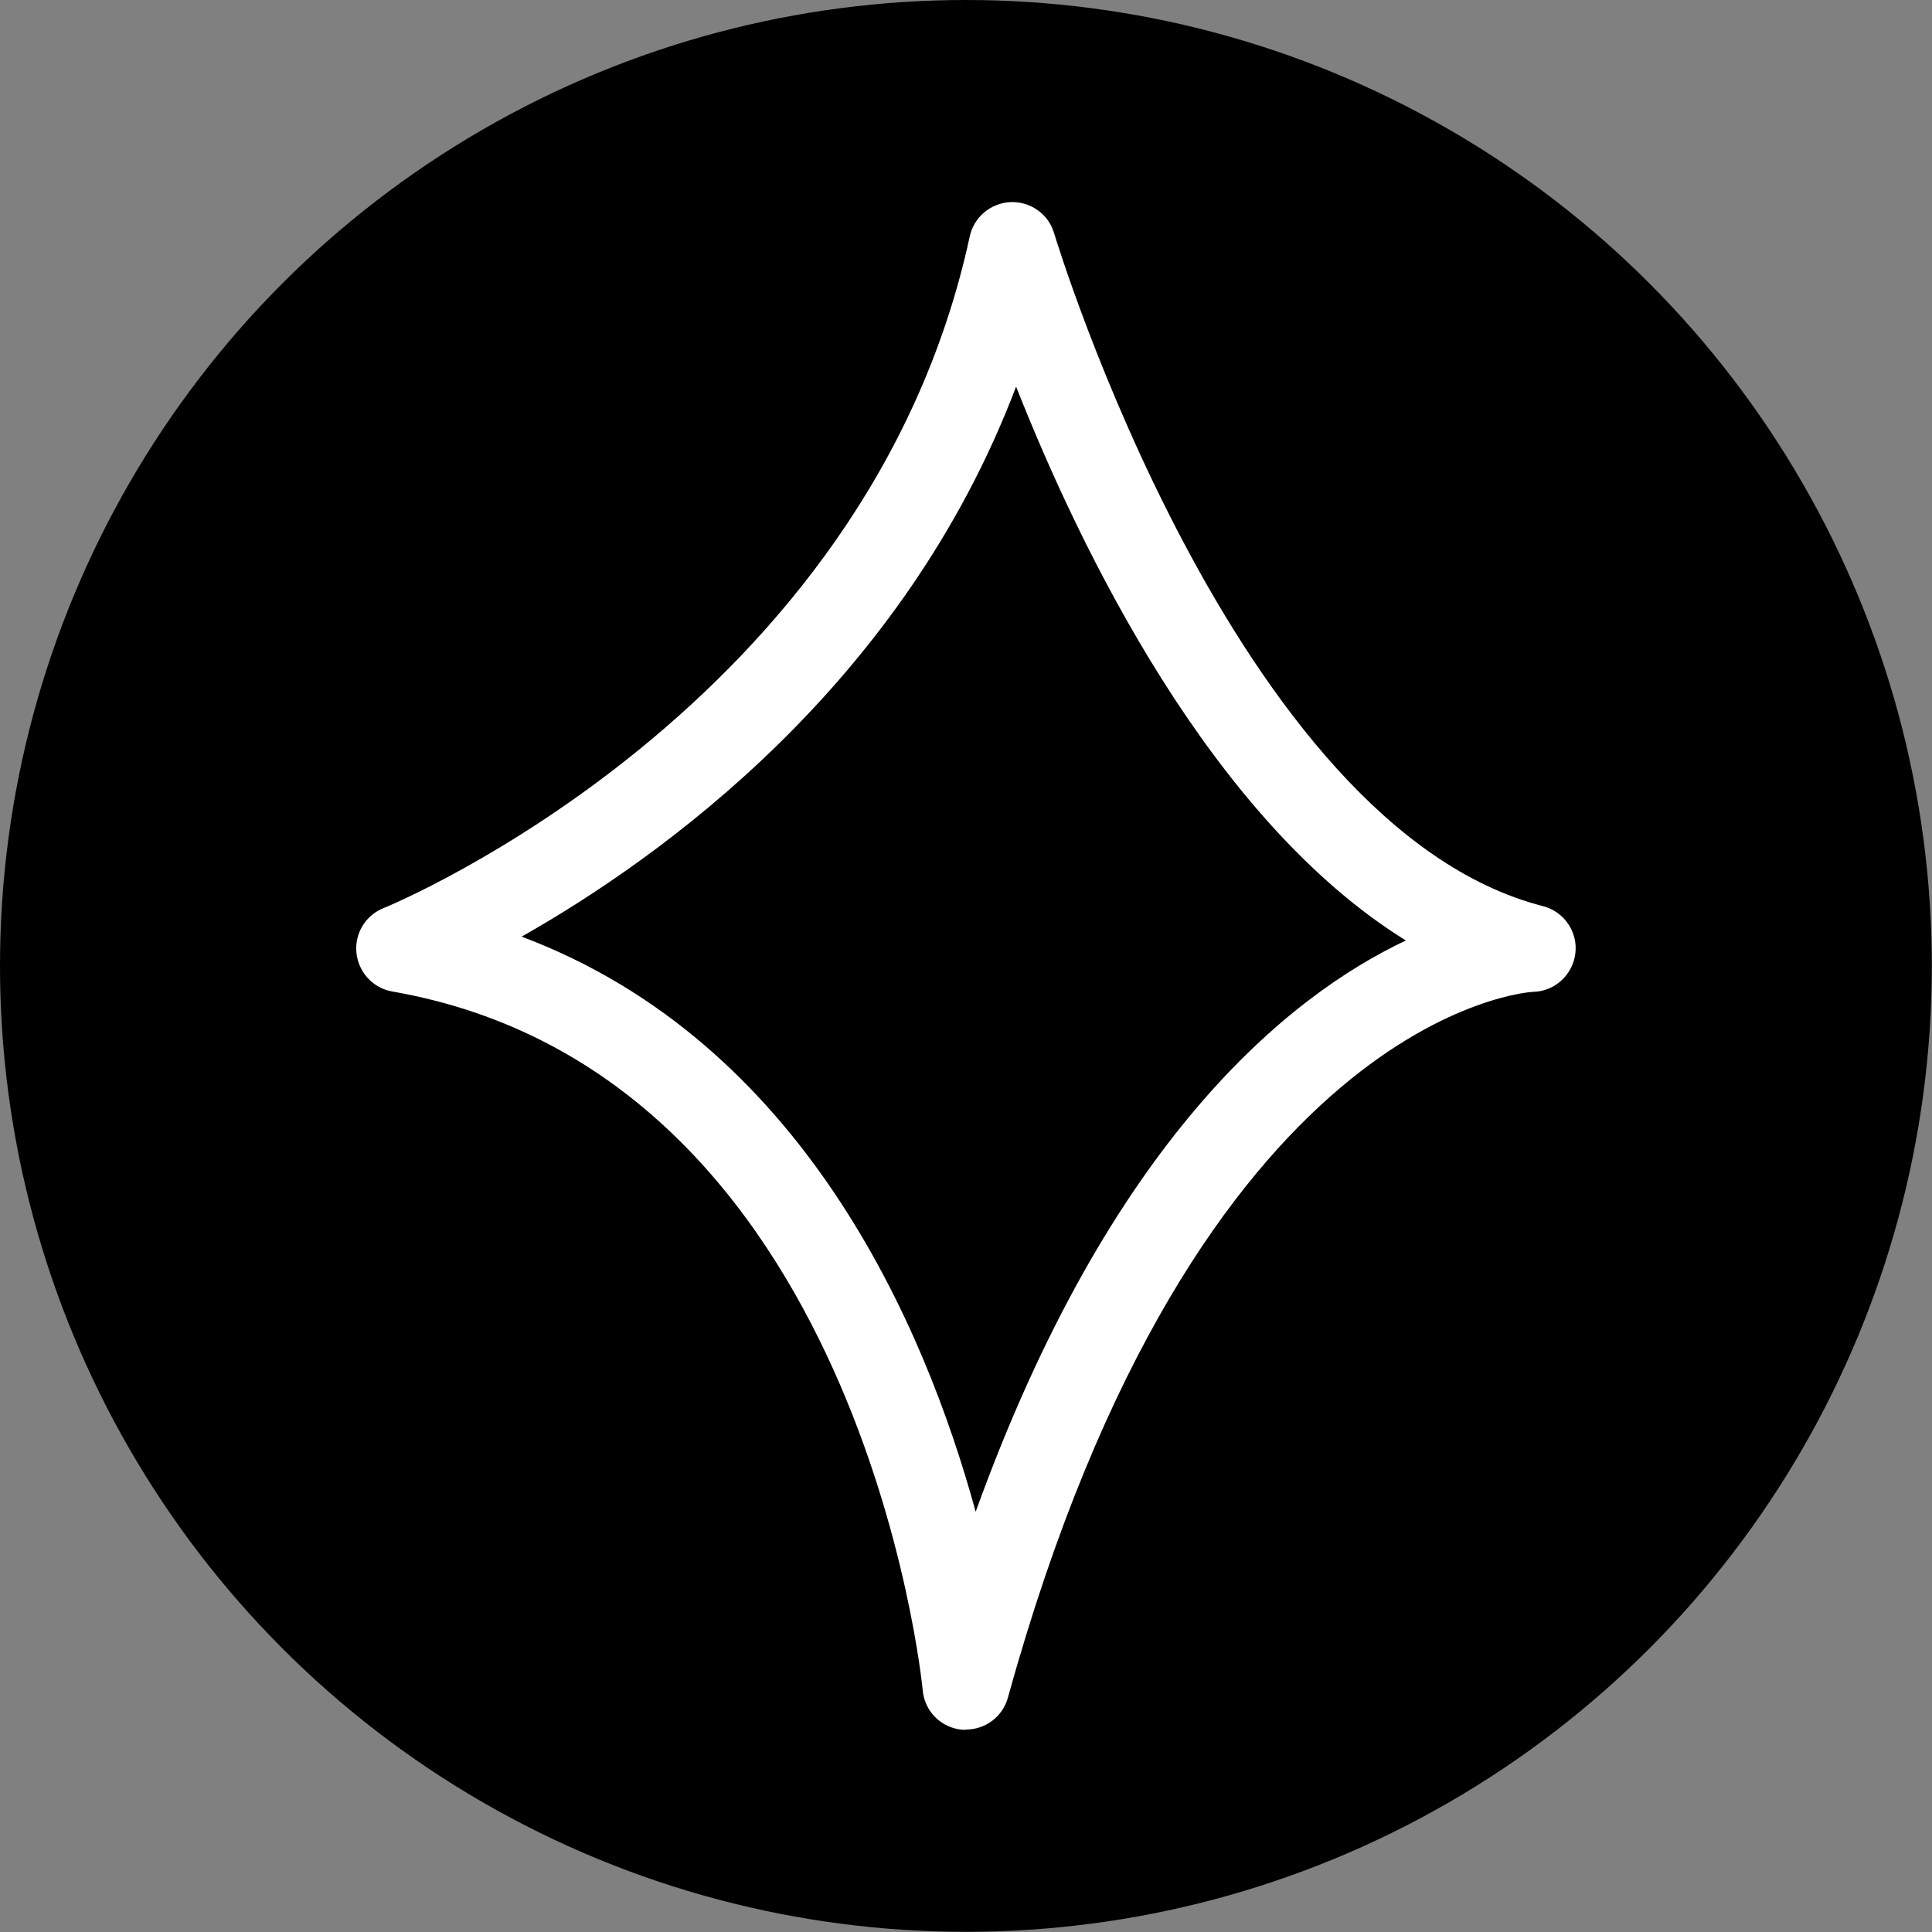
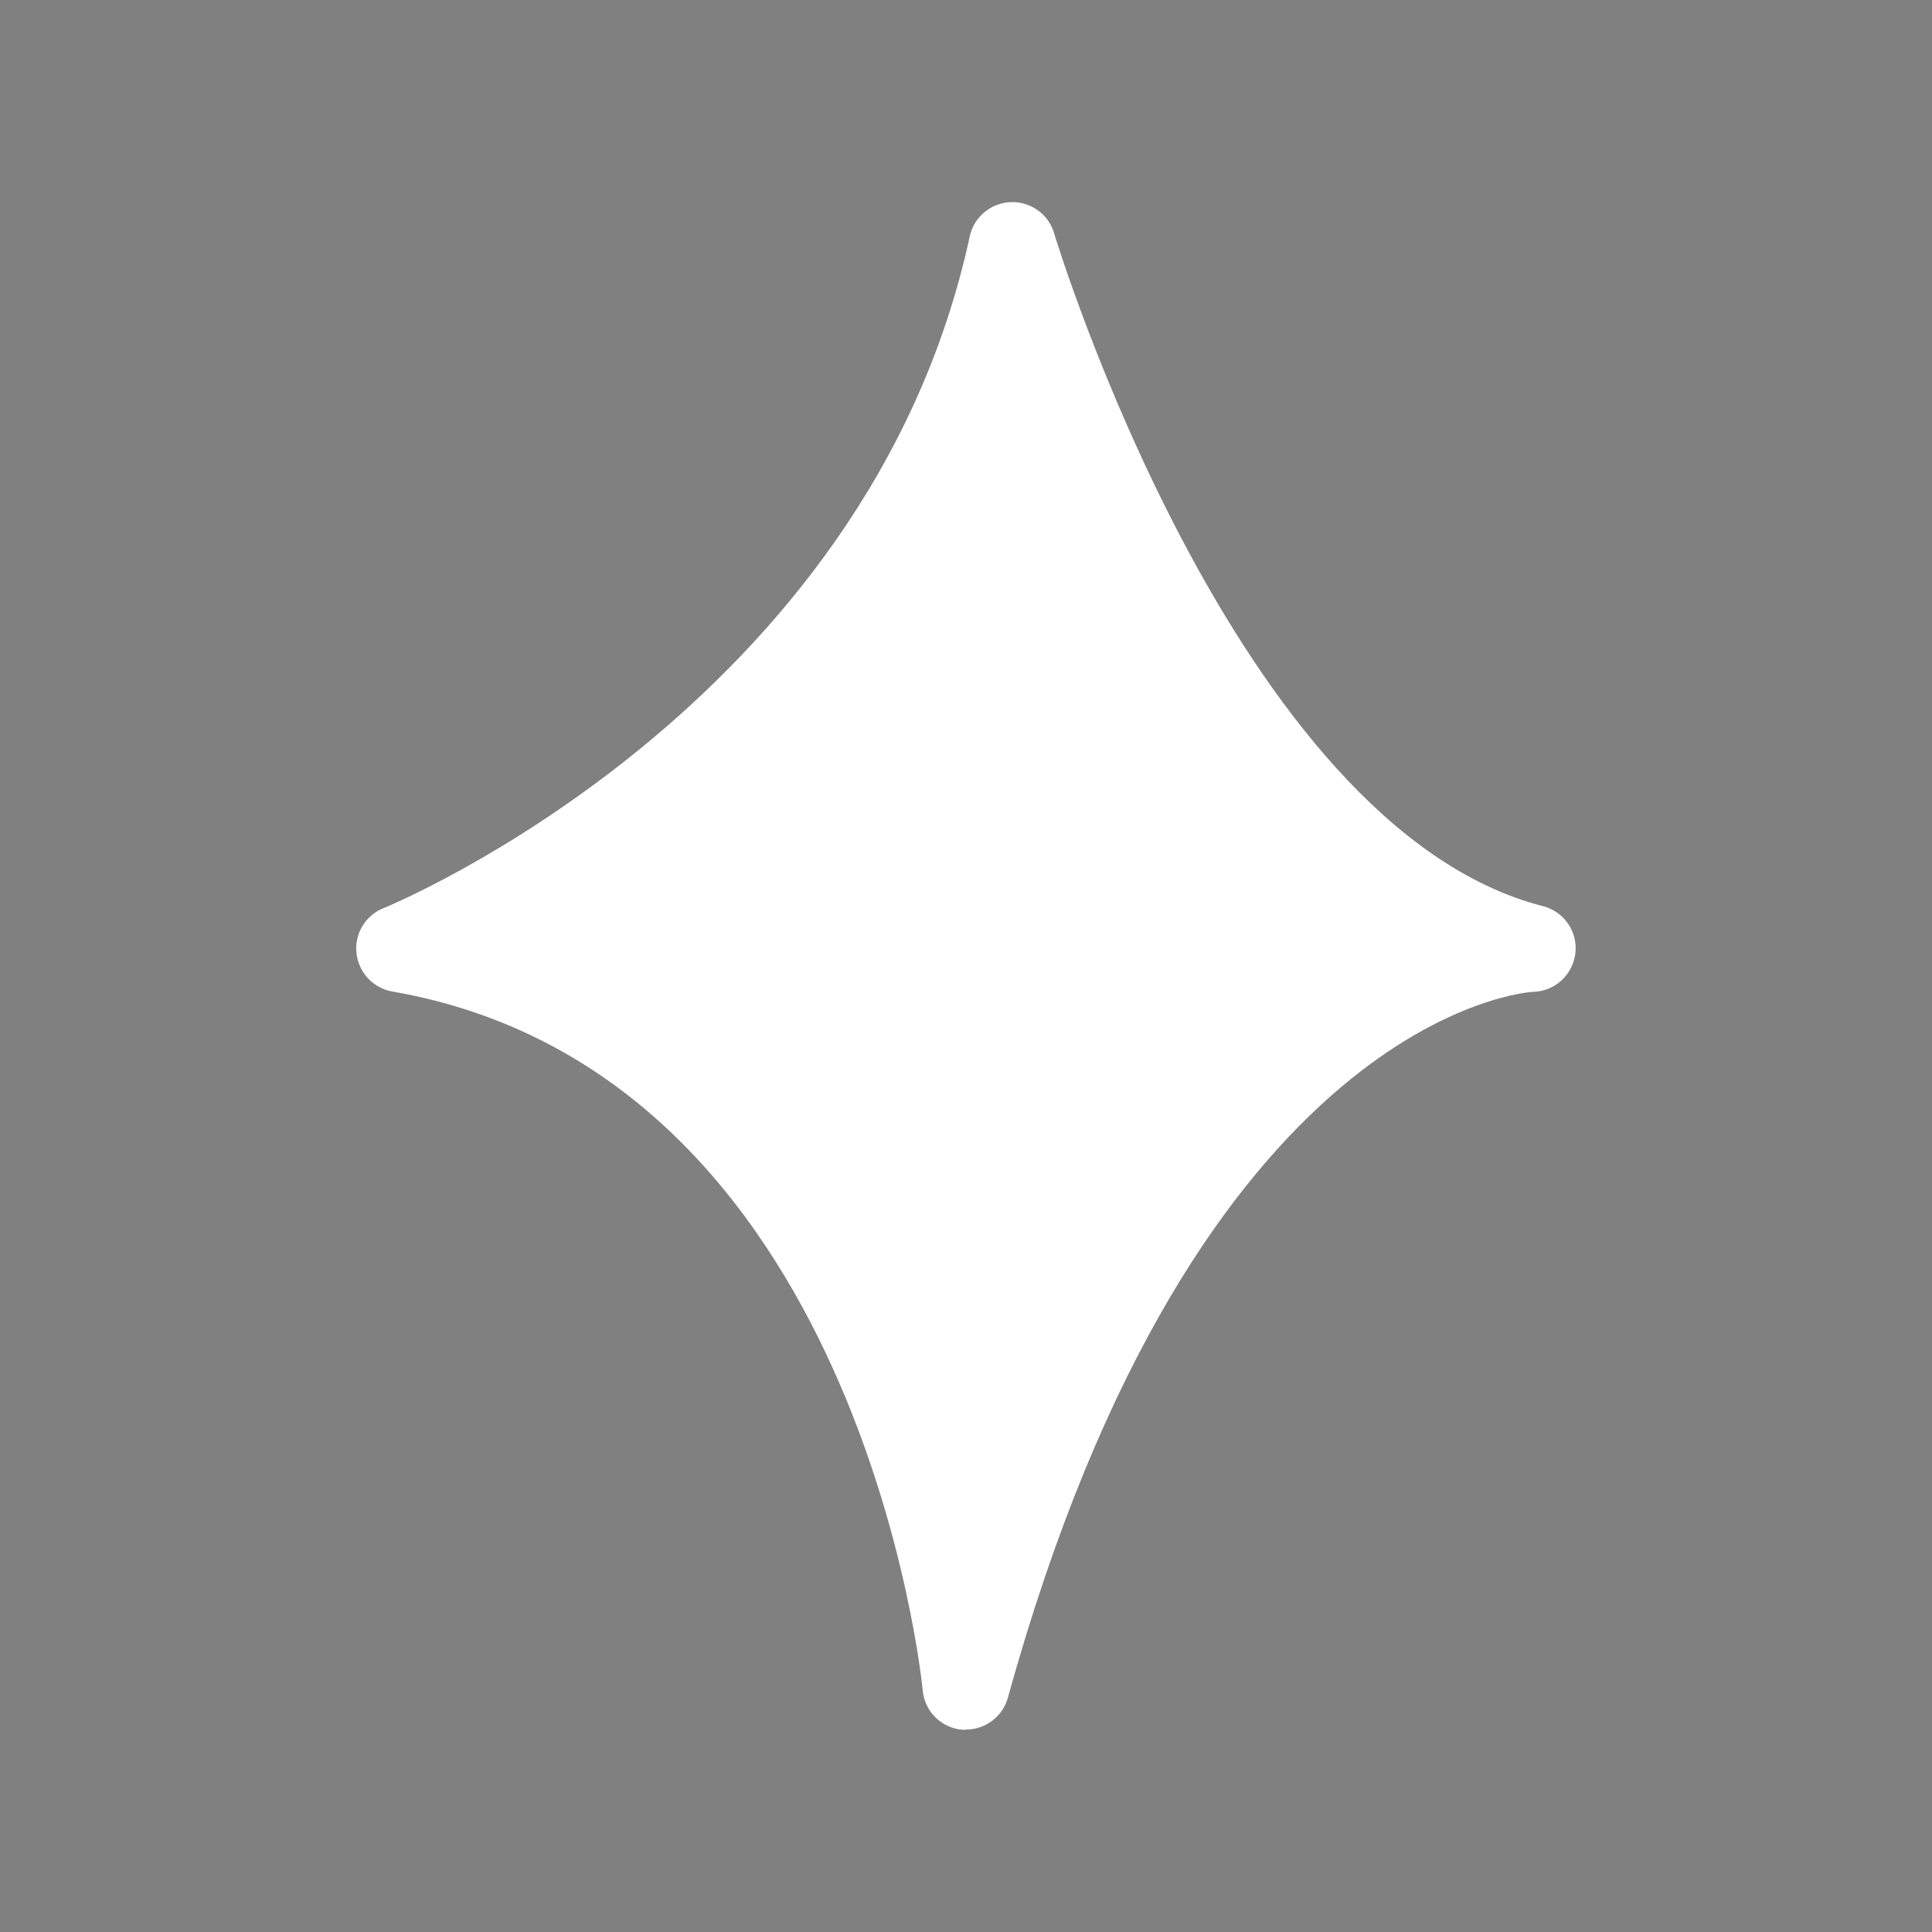
<svg xmlns="http://www.w3.org/2000/svg" id="Livello_2" data-name="Livello 2" viewBox="0 0 110.89 110.89">
  <rect x="0" y="0" width="110.89" height="110.89" fill="#808080" stroke="none" />
  <defs>
    <style>
      .cls-1 {
        fill: #fff;
      }
    </style>
  </defs>
  <g id="Livello_1-2" data-name="Livello 1">
-     <circle cx="55.44" cy="55.44" r="55.44" />
-     <path class="cls-1" d="M55.45,99.28c-.08,0-.15,0-.23,0-1.2-.11-2.16-1.06-2.26-2.27-.03-.35-3.52-35.41-30.44-40.1-1.1-.19-1.94-1.09-2.06-2.21-.12-1.11.52-2.17,1.56-2.58.41-.16,27.78-11.49,33.64-38.55.24-1.12,1.21-1.92,2.35-1.97,1.14-.04,2.17.69,2.49,1.78.1.34,10.35,34.09,28.06,38.63,1.21.31,2.01,1.47,1.86,2.71-.15,1.24-1.19,2.19-2.44,2.21-.17,0-19.26,1.18-30.13,40.51-.3,1.09-1.29,1.83-2.41,1.83ZM29.94,53.76c16.17,6.07,23.15,22.37,26.06,33.01,7.69-21.31,17.9-29.58,24.69-32.79-11.2-6.94-18.7-22.49-22.37-31.79-6.46,17.06-20.33,27.01-28.38,31.57Z" />
+     <path class="cls-1" d="M55.45,99.28c-.08,0-.15,0-.23,0-1.2-.11-2.16-1.06-2.26-2.27-.03-.35-3.52-35.41-30.44-40.1-1.1-.19-1.94-1.09-2.06-2.21-.12-1.11.52-2.17,1.56-2.58.41-.16,27.78-11.49,33.64-38.55.24-1.12,1.21-1.92,2.35-1.97,1.14-.04,2.17.69,2.49,1.78.1.34,10.35,34.09,28.06,38.63,1.21.31,2.01,1.47,1.86,2.71-.15,1.24-1.19,2.19-2.44,2.21-.17,0-19.26,1.18-30.13,40.51-.3,1.09-1.29,1.83-2.41,1.83ZM29.94,53.76Z" />
  </g>
</svg>